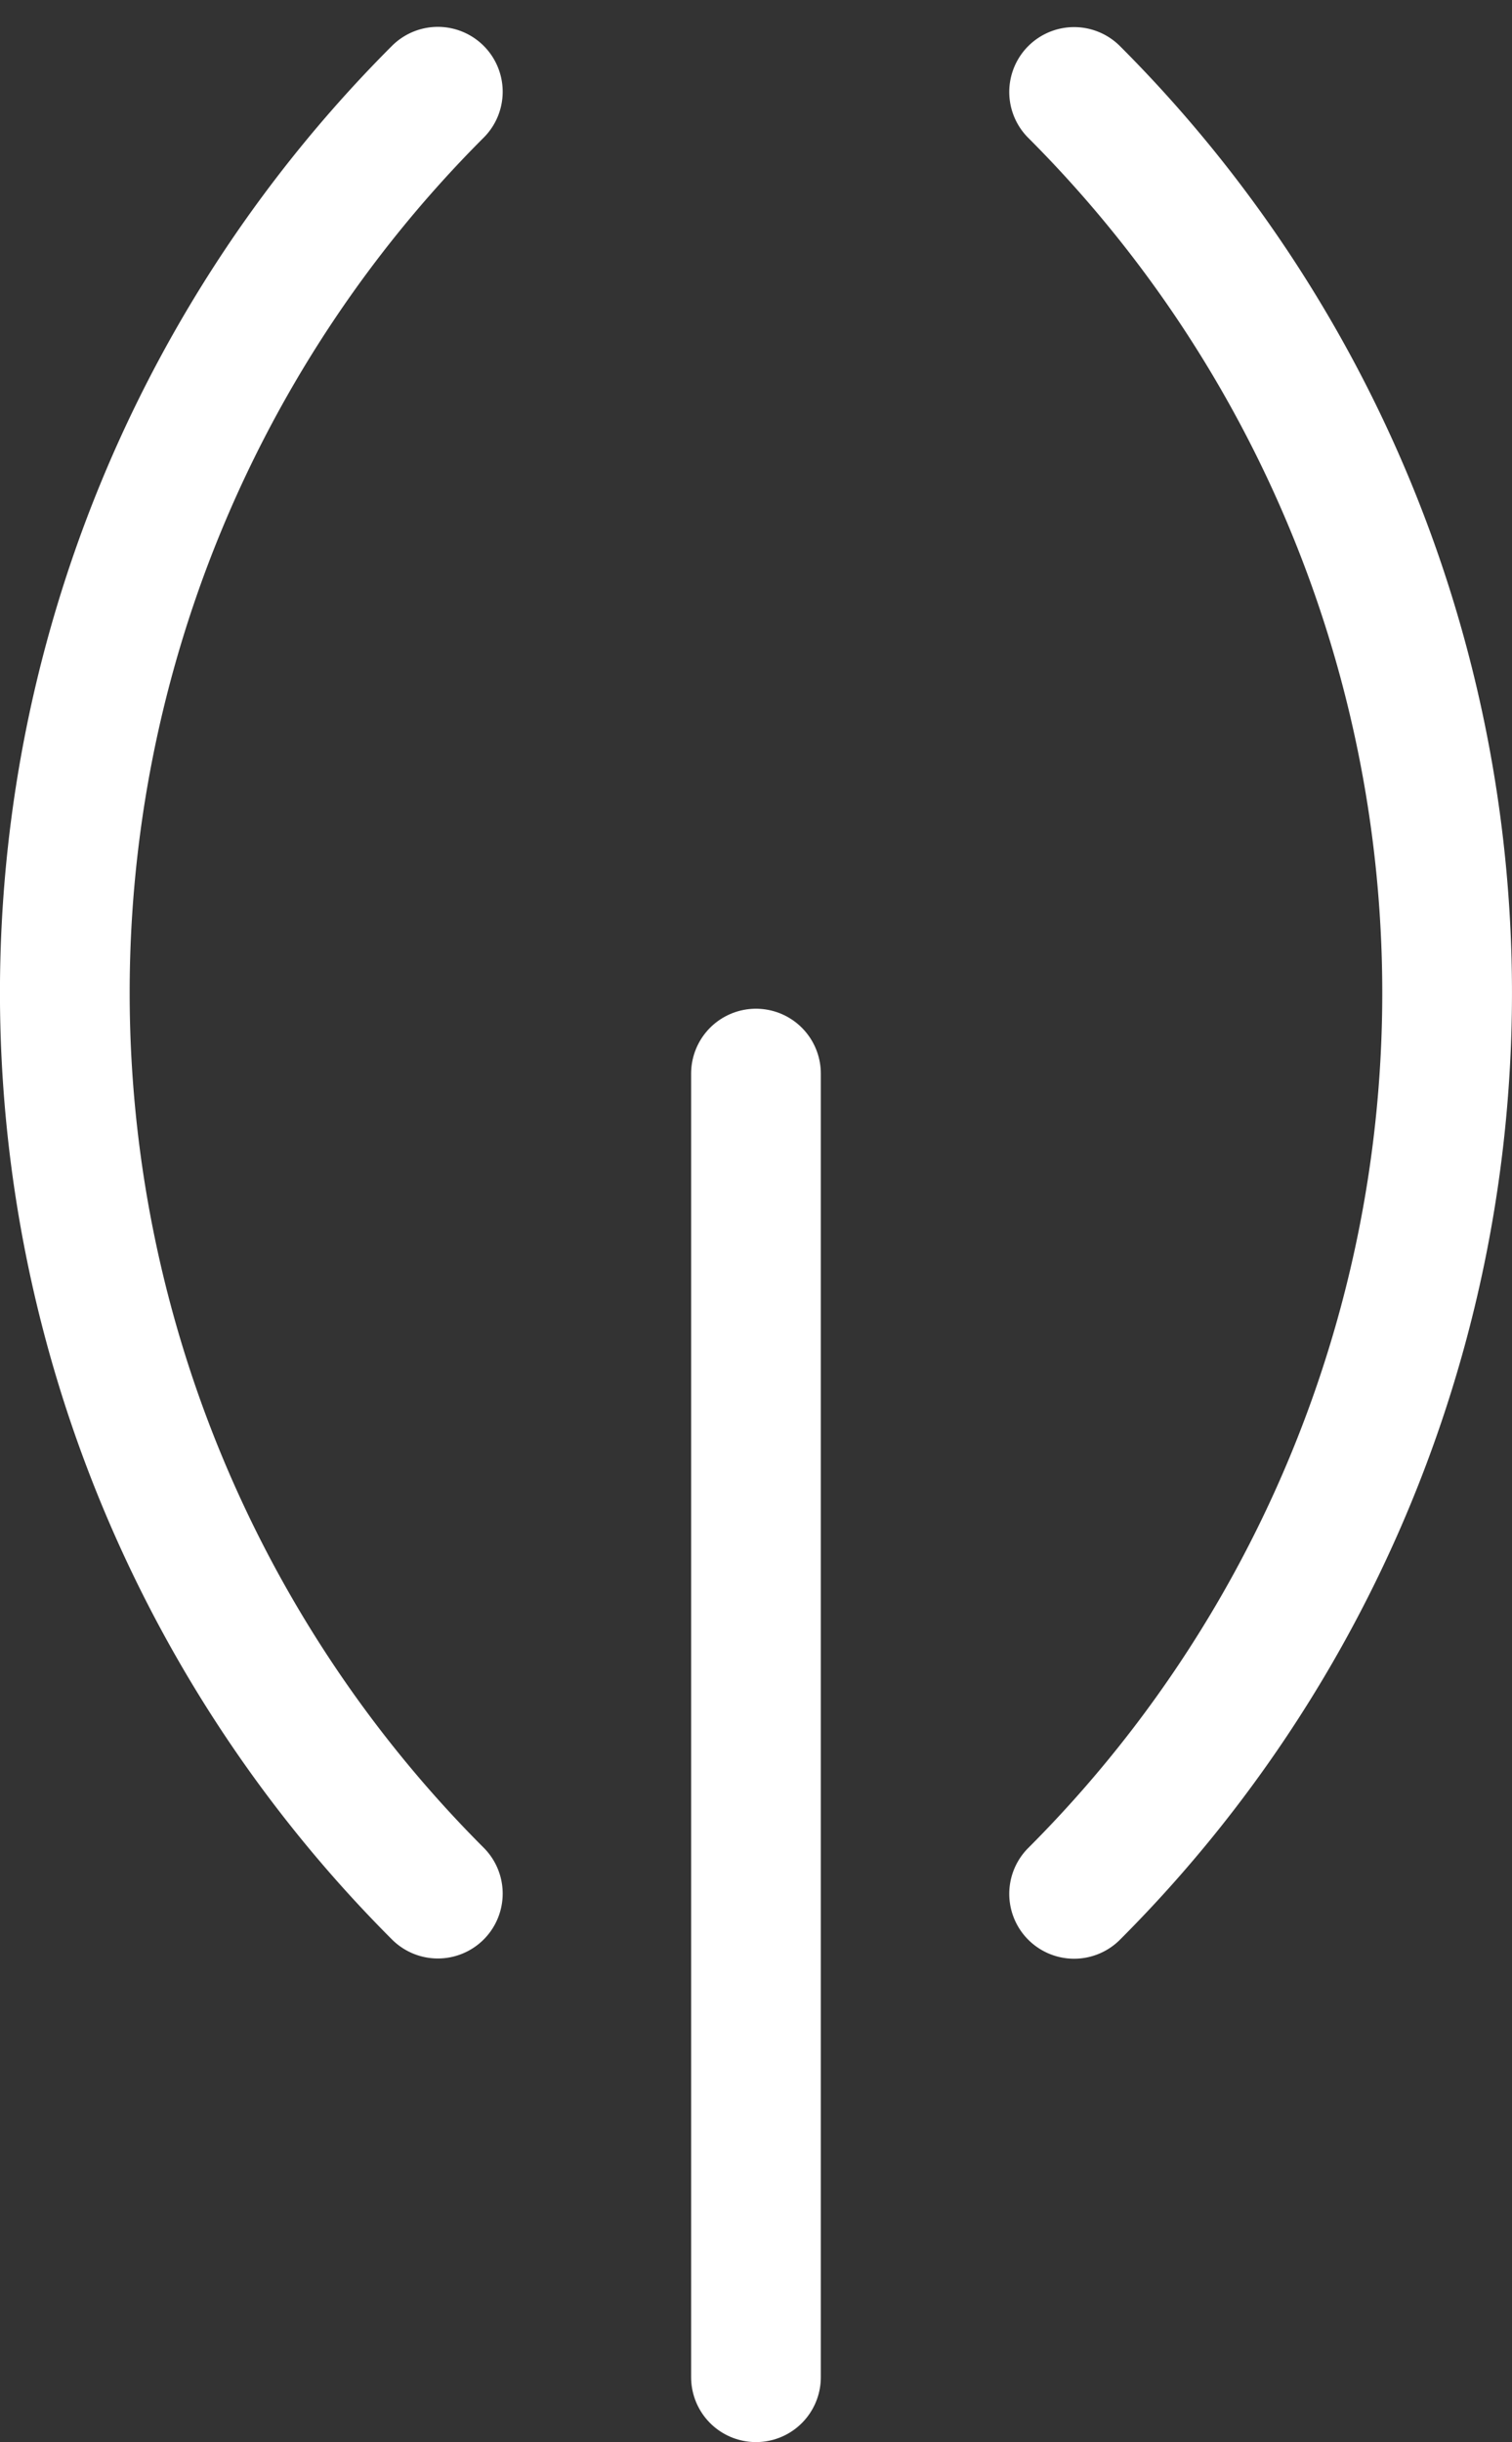
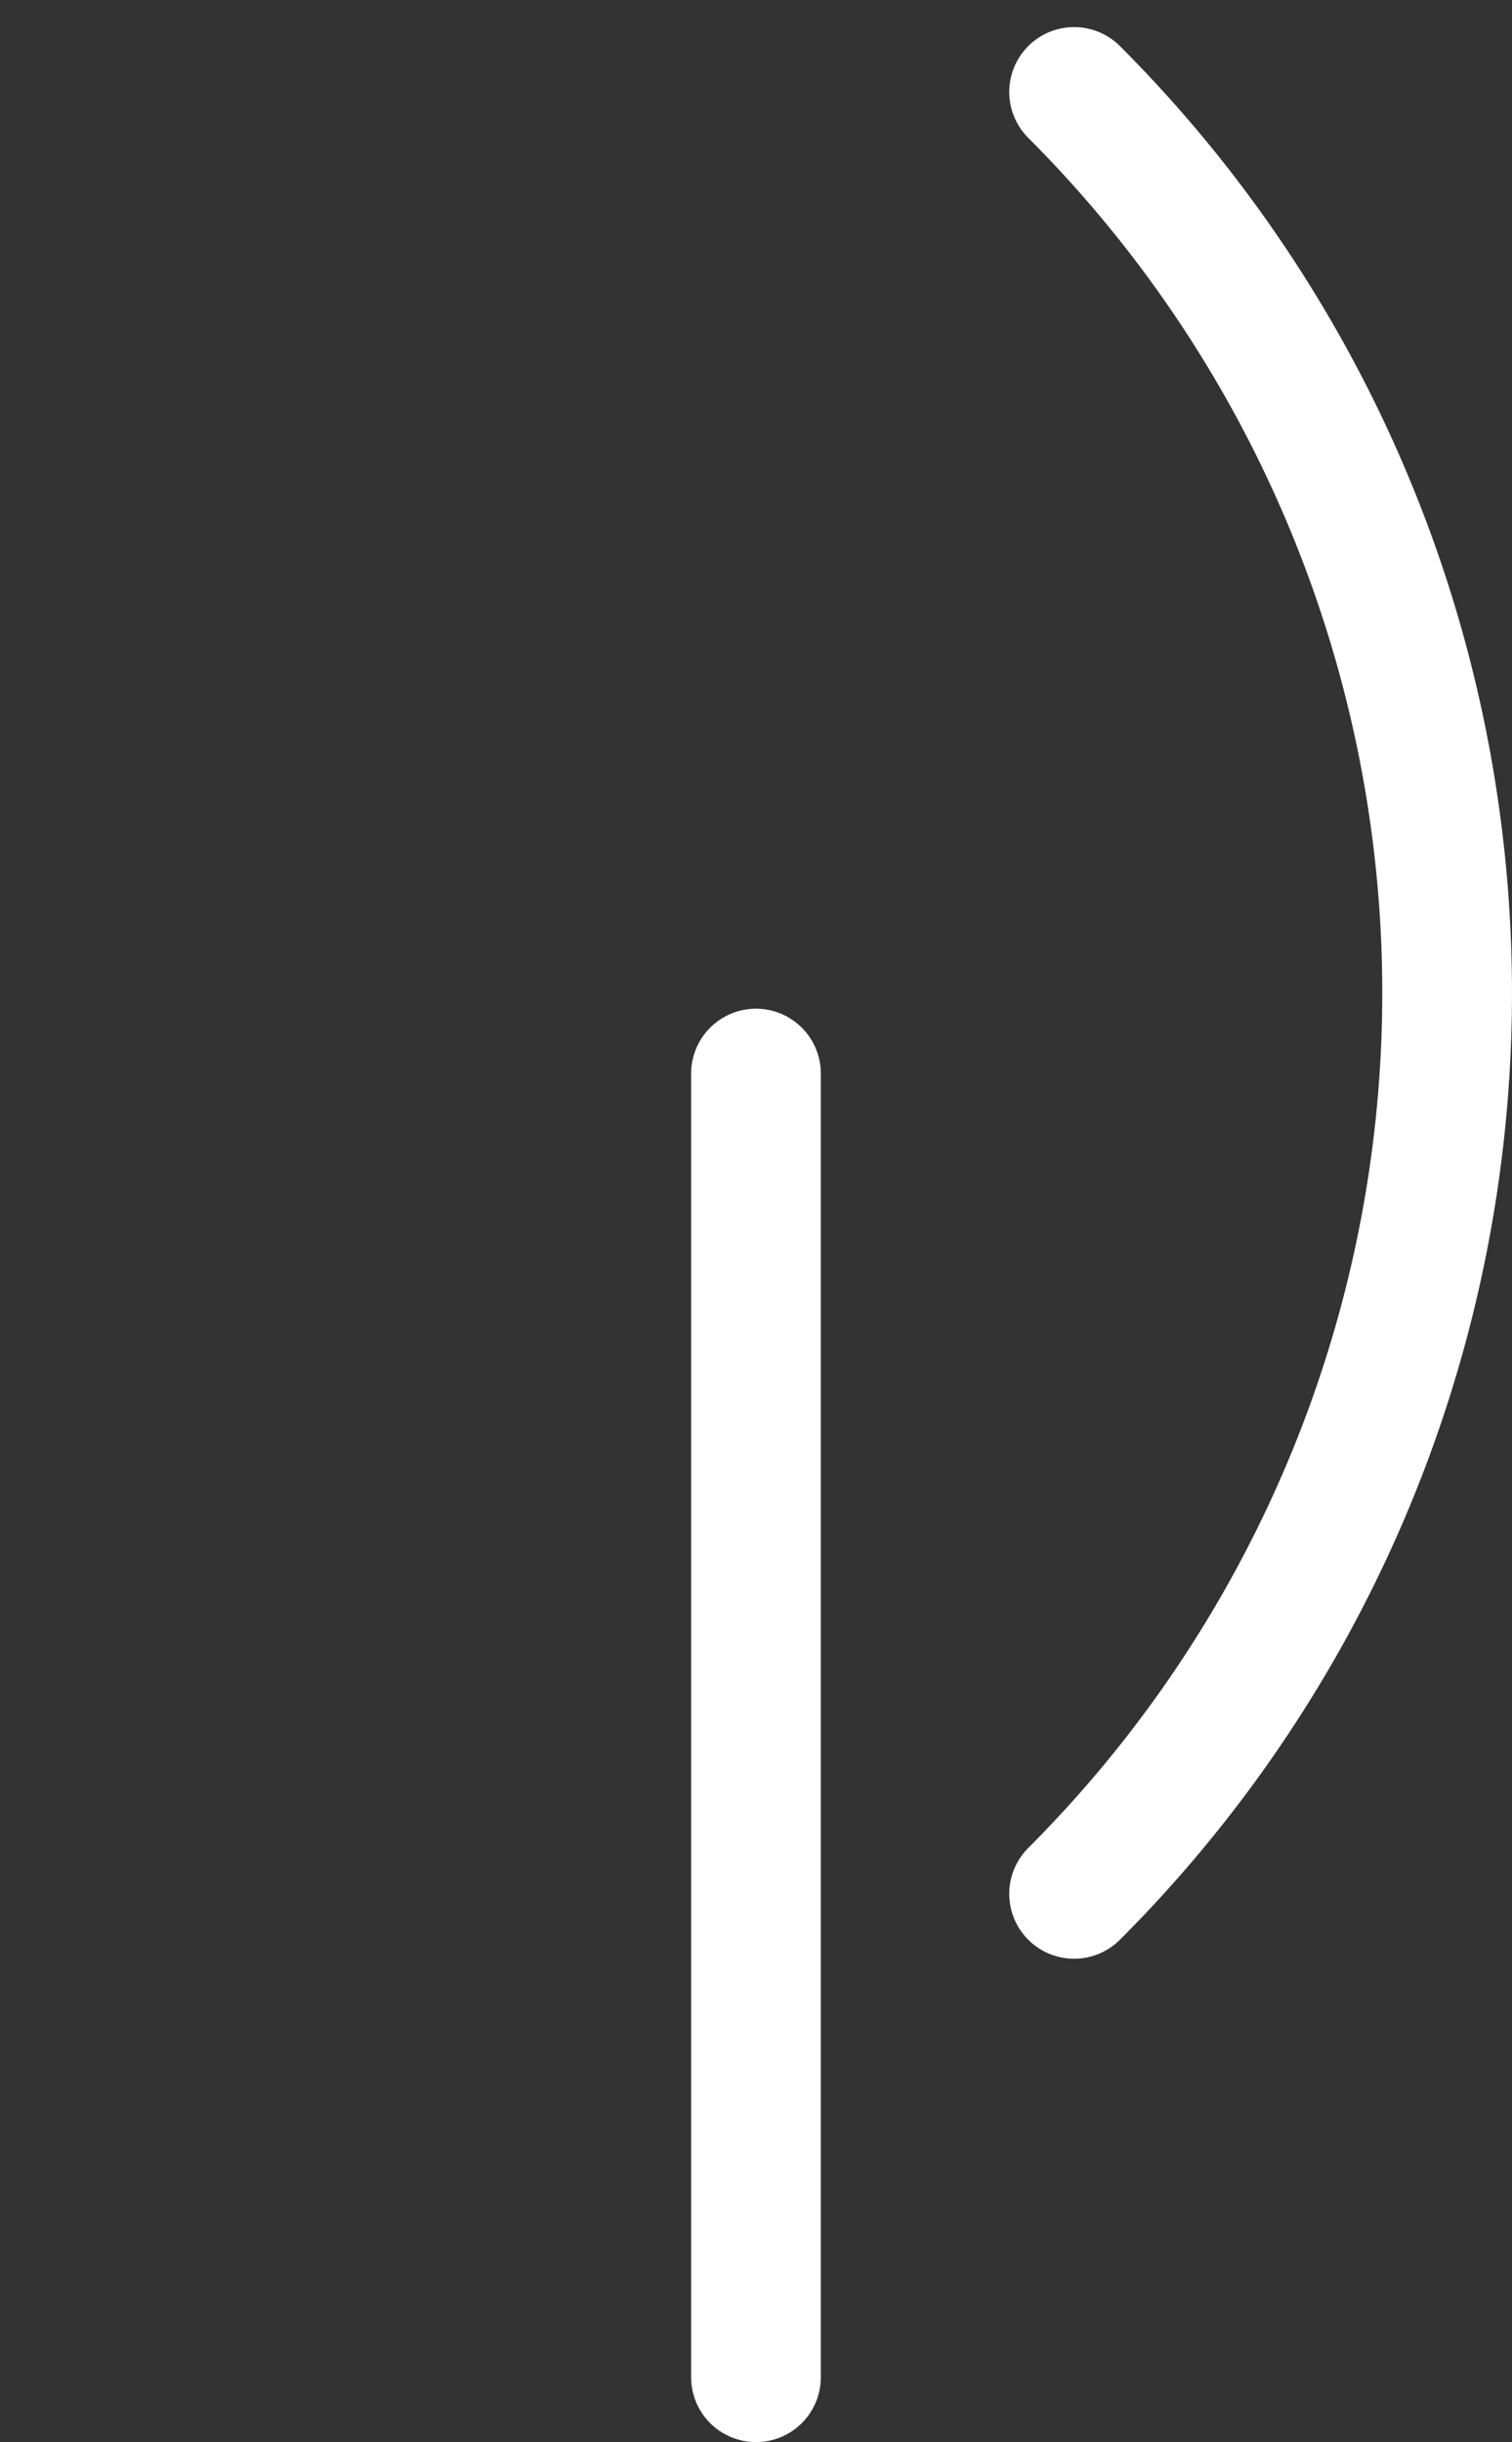
<svg xmlns="http://www.w3.org/2000/svg" width="24.947" height="40.276" viewBox="0 0 24.947 40.276">
  <rect x="0" y="0" width="24.947" height="40.276" fill="#333333" stroke="none" />
  <g transform="translate(-890.358 118.206)">
-     <path d="M98.459,523.279a21.013,21.013,0,0,0,0,29.717" transform="translate(799.123 -639.972)" fill="rgba(0,0,0,0)" stroke="#fff" stroke-linecap="round" stroke-width="2.14" />
    <path d="M204.572,553a21.013,21.013,0,0,0,0-29.717" transform="translate(703.508 -639.972)" fill="rgba(0,0,0,0)" stroke="#fff" stroke-linecap="round" stroke-width="2.14" />
    <line y2="21.5" transform="translate(902.831 -100.5)" fill="none" stroke="#fff" stroke-linecap="round" stroke-width="2.14" />
  </g>
</svg>